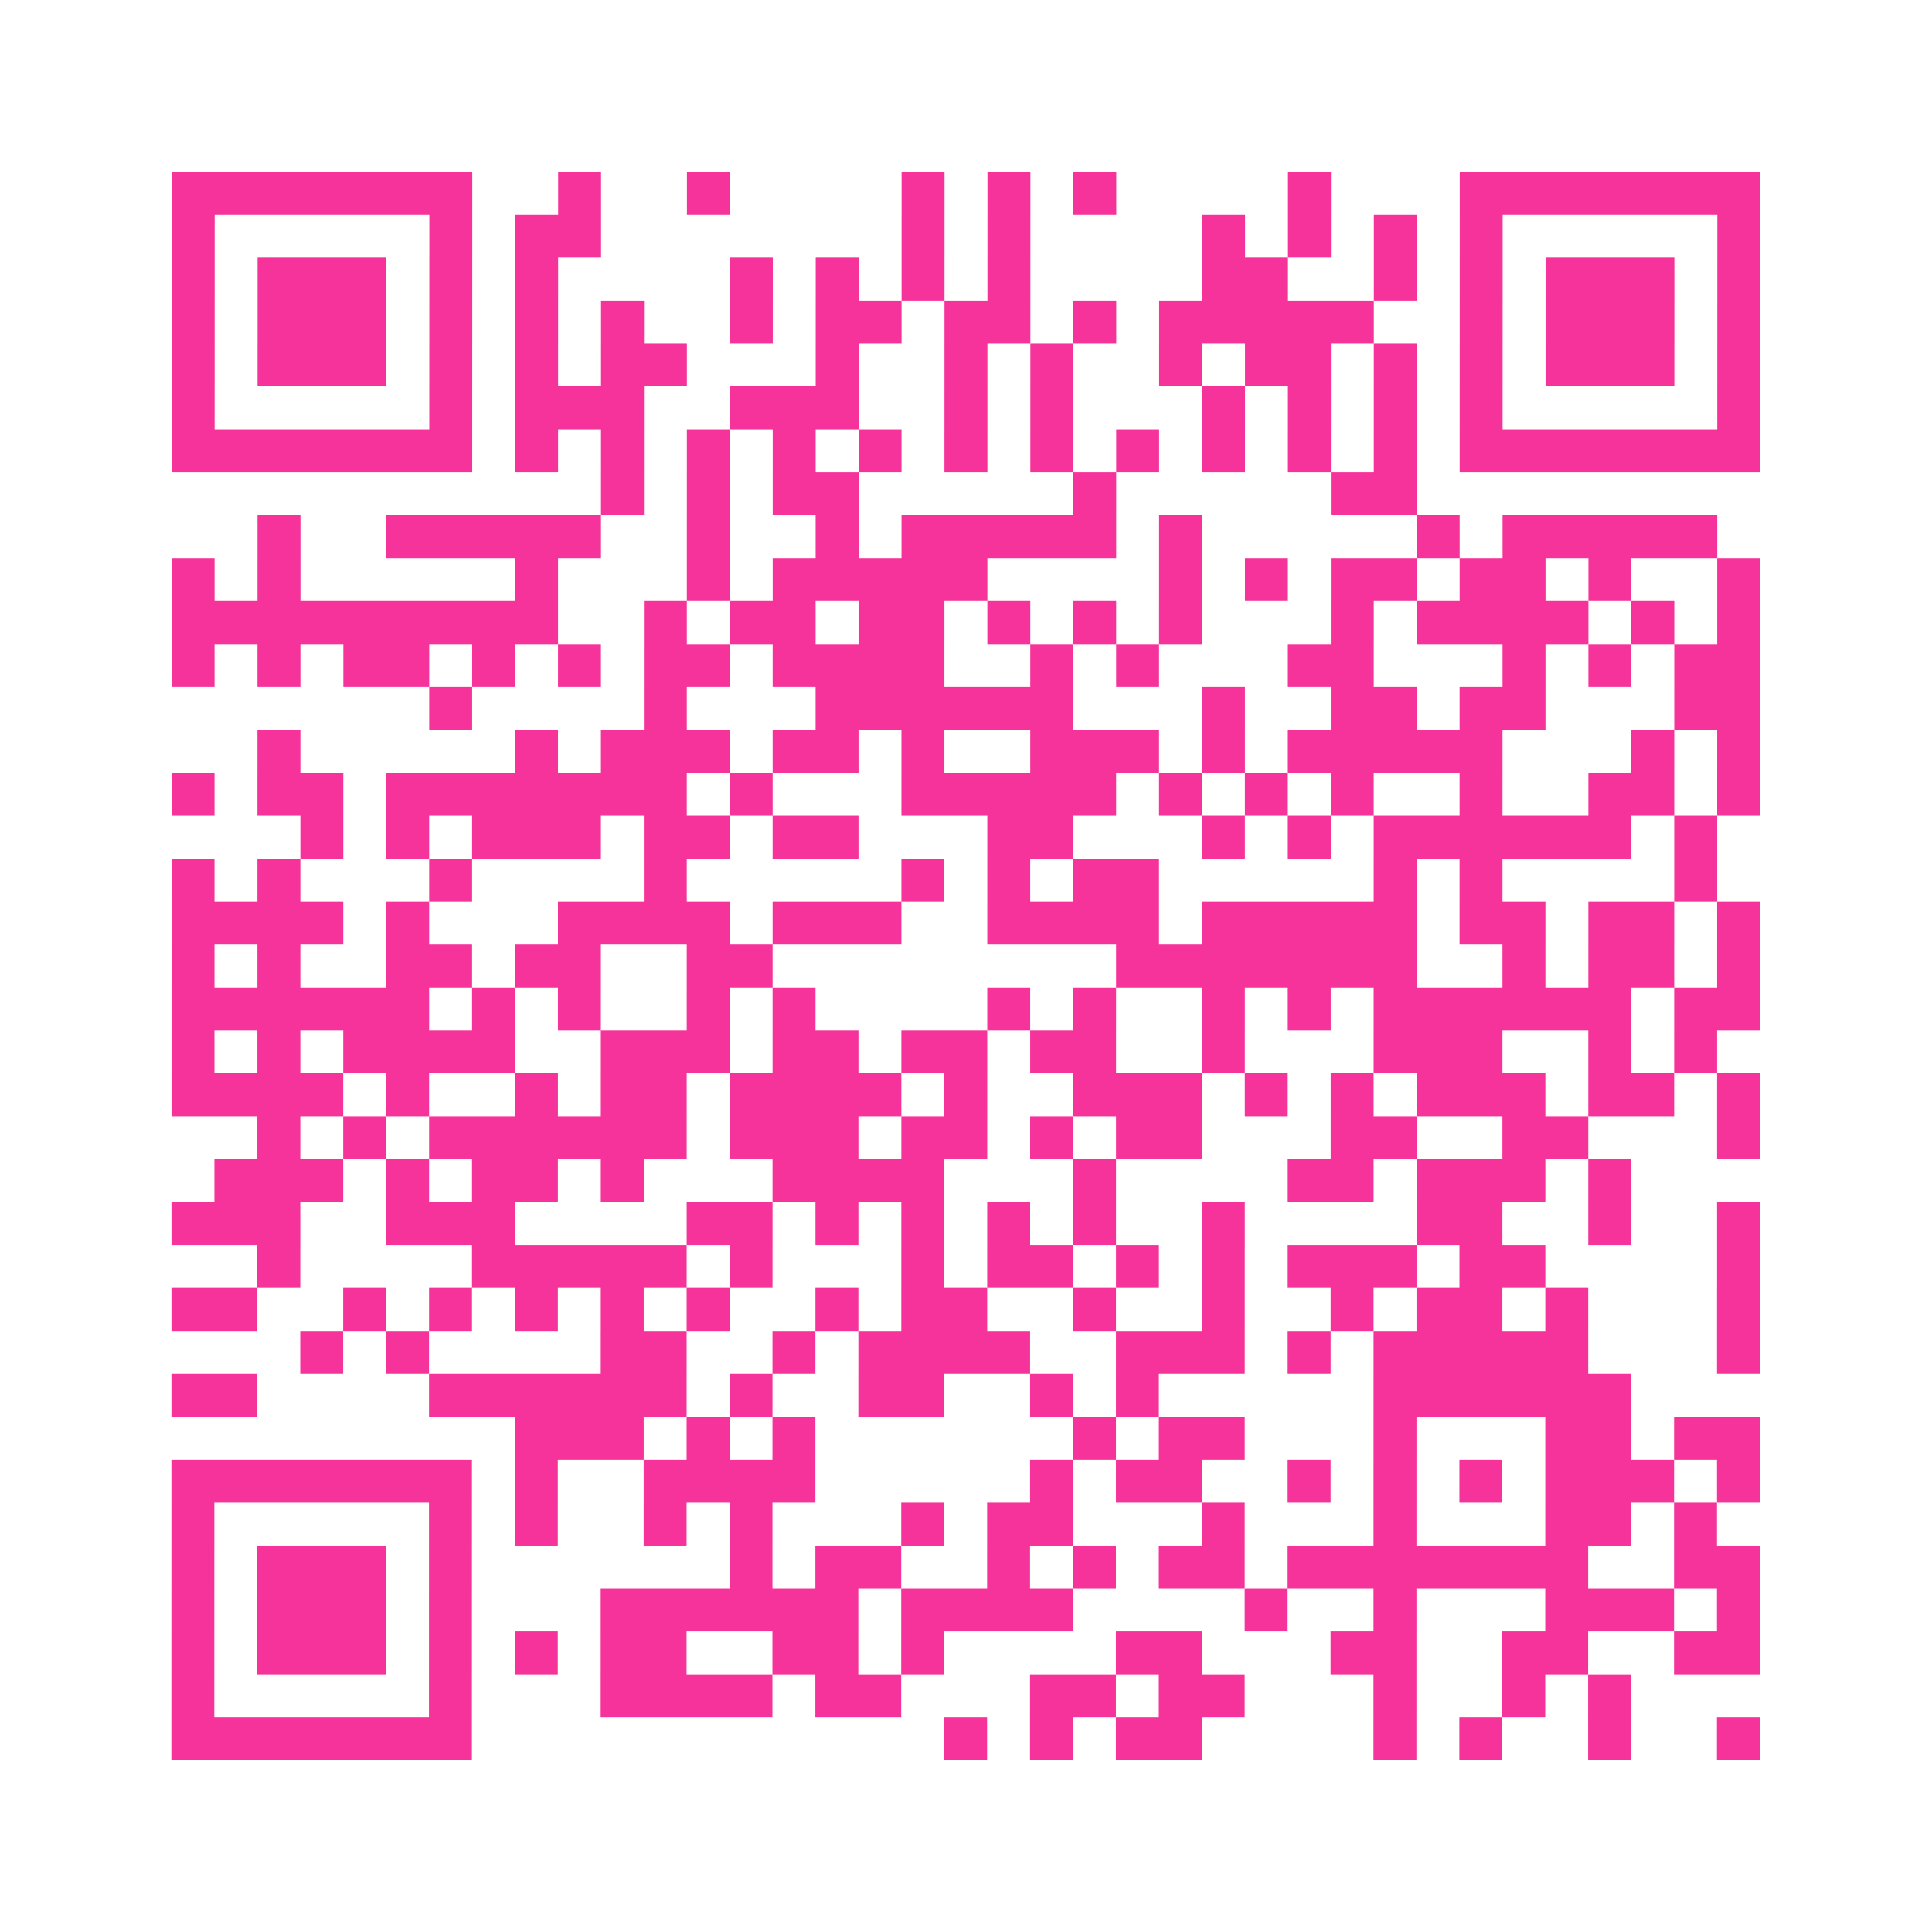
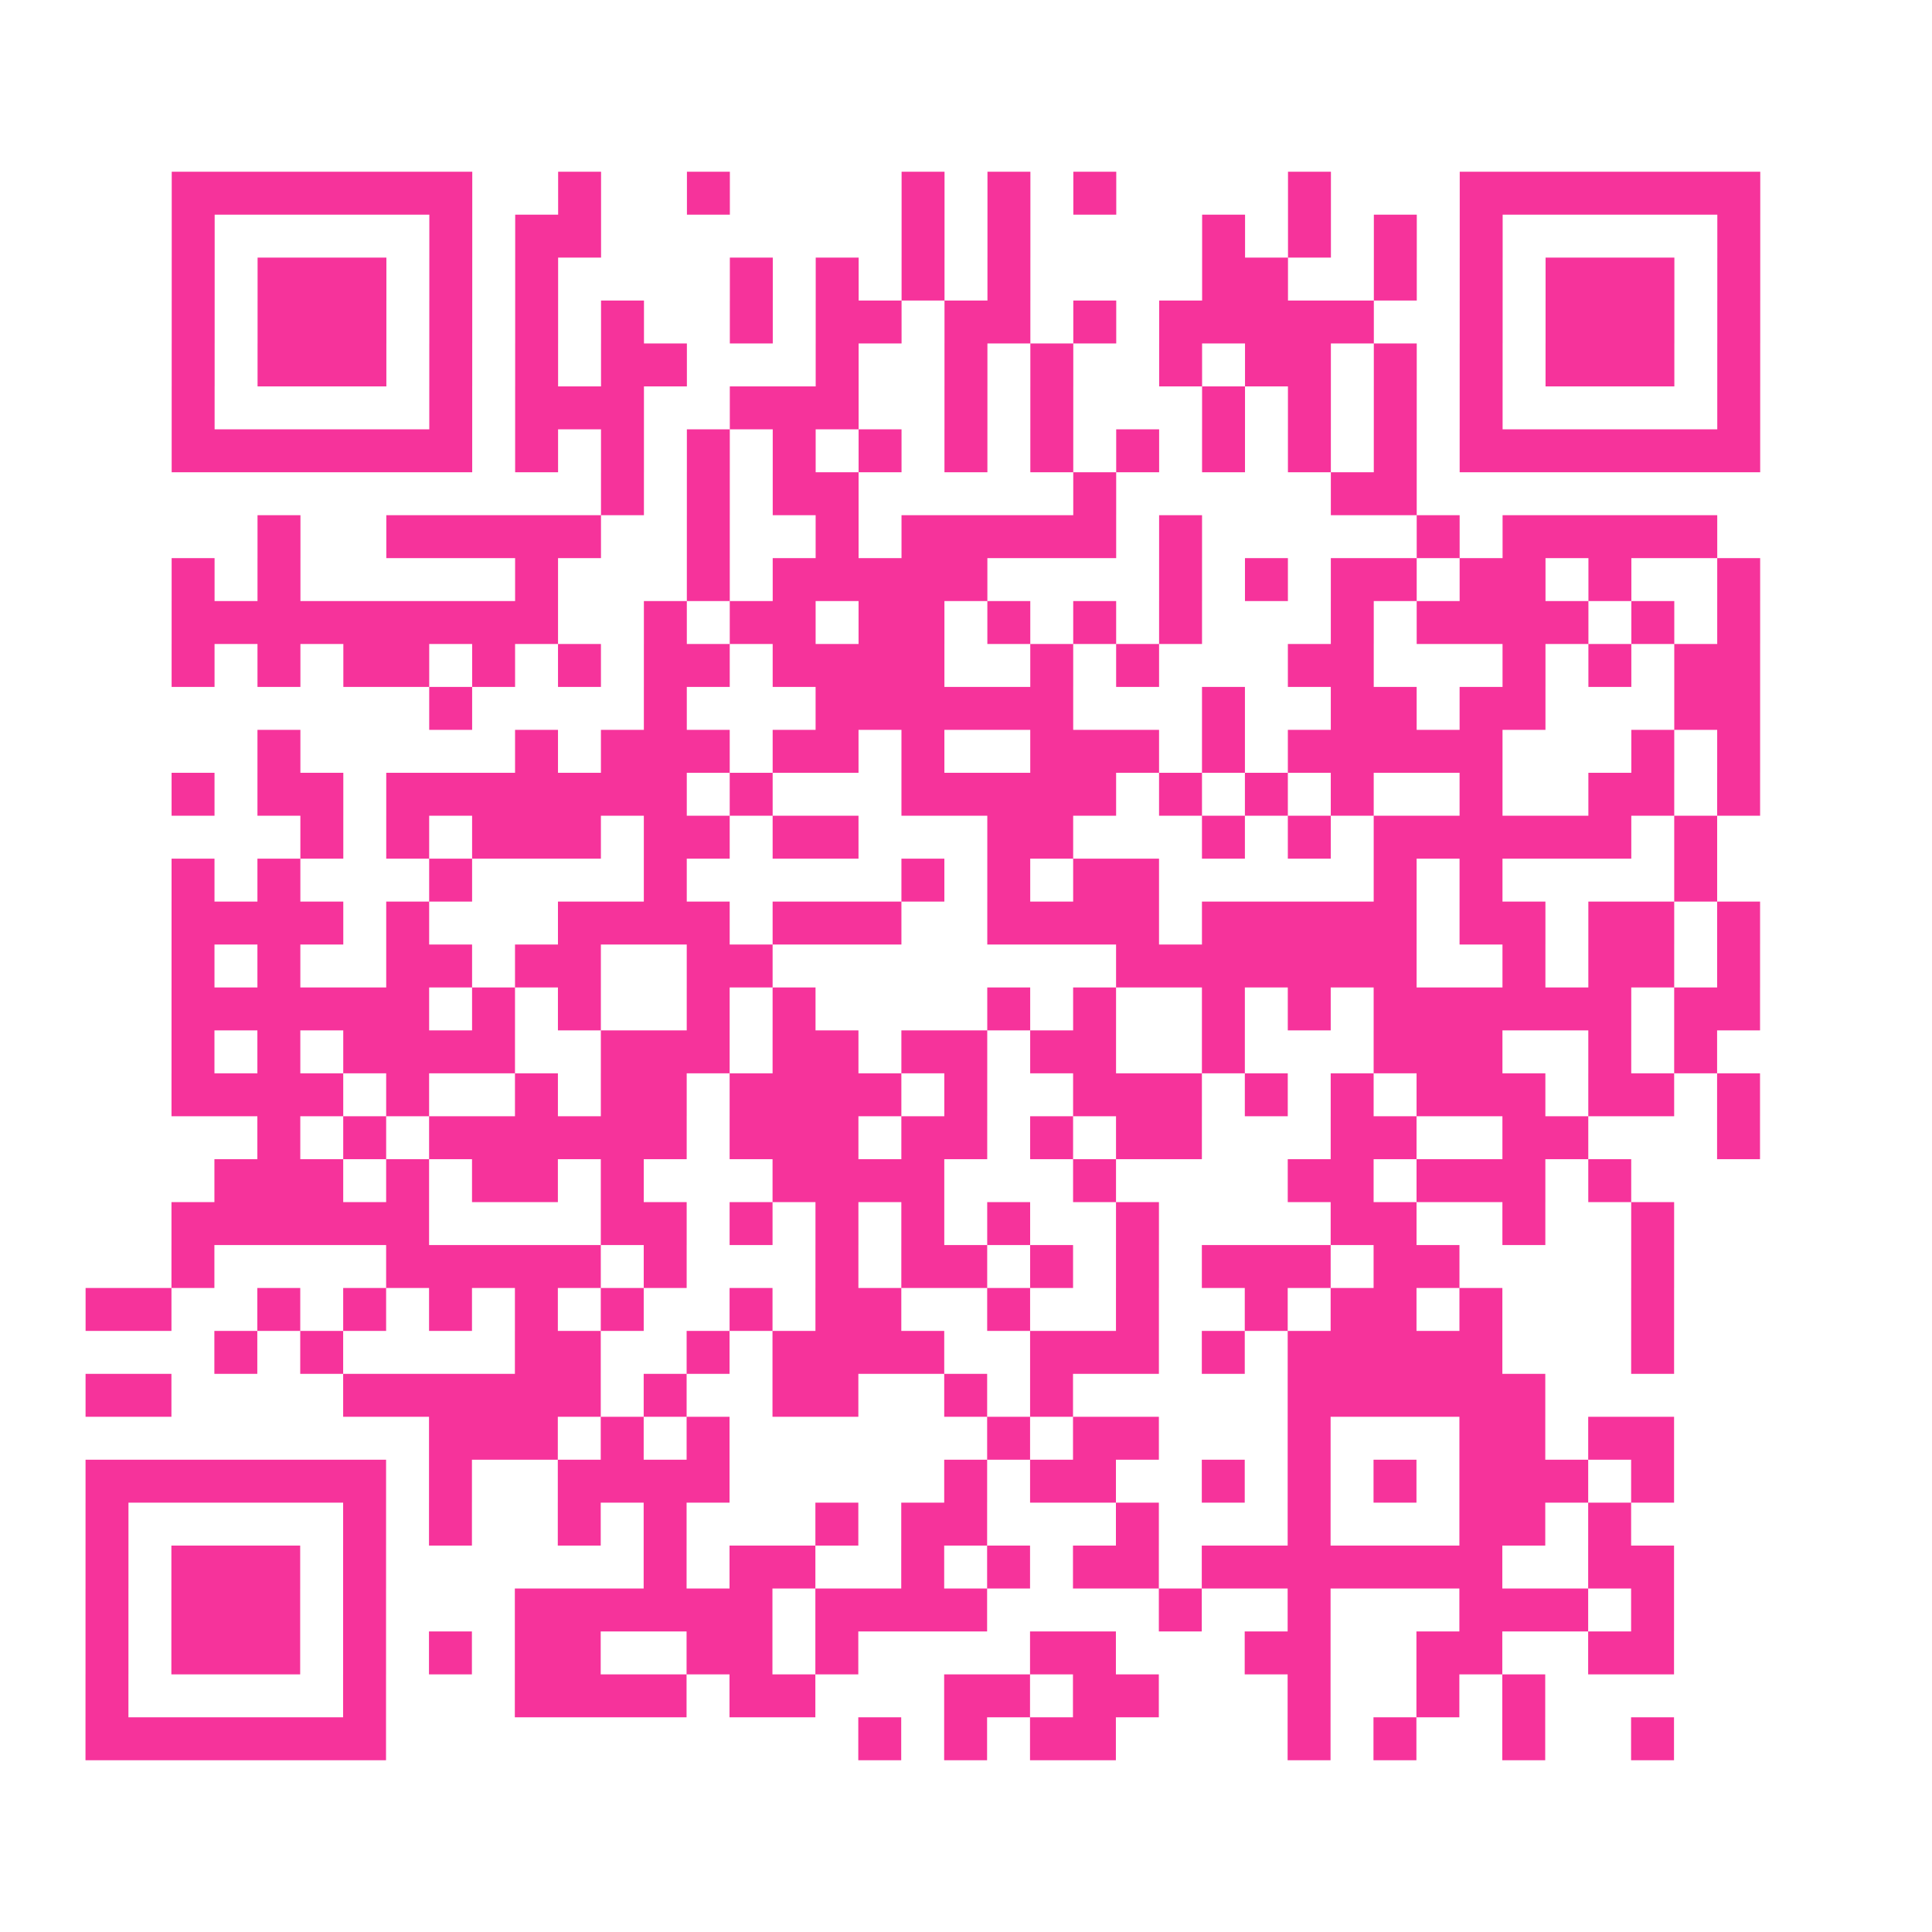
<svg xmlns="http://www.w3.org/2000/svg" viewBox="0 0 45 45" class="pyqrcode">
-   <path fill="transparent" d="M0 0h45v45h-45z" />
-   <path stroke="#f6339b" class="pyqrline" d="M4 4.5h7m2 0h1m2 0h1m4 0h1m1 0h1m1 0h1m4 0h1m3 0h7m-37 1h1m5 0h1m1 0h2m7 0h1m1 0h1m4 0h1m1 0h1m1 0h1m1 0h1m5 0h1m-37 1h1m1 0h3m1 0h1m1 0h1m4 0h1m1 0h1m1 0h1m1 0h1m4 0h2m2 0h1m1 0h1m1 0h3m1 0h1m-37 1h1m1 0h3m1 0h1m1 0h1m1 0h1m2 0h1m1 0h2m1 0h2m1 0h1m1 0h5m2 0h1m1 0h3m1 0h1m-37 1h1m1 0h3m1 0h1m1 0h1m1 0h2m3 0h1m2 0h1m1 0h1m2 0h1m1 0h2m1 0h1m1 0h1m1 0h3m1 0h1m-37 1h1m5 0h1m1 0h3m2 0h3m2 0h1m1 0h1m3 0h1m1 0h1m1 0h1m1 0h1m5 0h1m-37 1h7m1 0h1m1 0h1m1 0h1m1 0h1m1 0h1m1 0h1m1 0h1m1 0h1m1 0h1m1 0h1m1 0h1m1 0h7m-27 1h1m1 0h1m1 0h2m5 0h1m5 0h2m-27 1h1m2 0h5m2 0h1m2 0h1m1 0h5m1 0h1m5 0h1m1 0h5m-36 1h1m1 0h1m5 0h1m3 0h1m1 0h5m4 0h1m1 0h1m1 0h2m1 0h2m1 0h1m2 0h1m-37 1h9m2 0h1m1 0h2m1 0h2m1 0h1m1 0h1m1 0h1m3 0h1m1 0h4m1 0h1m1 0h1m-37 1h1m1 0h1m1 0h2m1 0h1m1 0h1m1 0h2m1 0h4m2 0h1m1 0h1m3 0h2m3 0h1m1 0h1m1 0h2m-31 1h1m4 0h1m3 0h6m3 0h1m2 0h2m1 0h2m3 0h2m-35 1h1m5 0h1m1 0h3m1 0h2m1 0h1m2 0h3m1 0h1m1 0h5m3 0h1m1 0h1m-37 1h1m1 0h2m1 0h7m1 0h1m3 0h5m1 0h1m1 0h1m1 0h1m2 0h1m2 0h2m1 0h1m-34 1h1m1 0h1m1 0h3m1 0h2m1 0h2m3 0h2m3 0h1m1 0h1m1 0h6m1 0h1m-36 1h1m1 0h1m3 0h1m4 0h1m5 0h1m1 0h1m1 0h2m5 0h1m1 0h1m4 0h1m-36 1h4m1 0h1m3 0h4m1 0h3m2 0h4m1 0h5m1 0h2m1 0h2m1 0h1m-37 1h1m1 0h1m2 0h2m1 0h2m2 0h2m8 0h7m2 0h1m1 0h2m1 0h1m-37 1h6m1 0h1m1 0h1m2 0h1m1 0h1m4 0h1m1 0h1m2 0h1m1 0h1m1 0h6m1 0h2m-37 1h1m1 0h1m1 0h4m2 0h3m1 0h2m1 0h2m1 0h2m2 0h1m3 0h3m2 0h1m1 0h1m-36 1h4m1 0h1m2 0h1m1 0h2m1 0h4m1 0h1m2 0h3m1 0h1m1 0h1m1 0h3m1 0h2m1 0h1m-35 1h1m1 0h1m1 0h6m1 0h3m1 0h2m1 0h1m1 0h2m3 0h2m2 0h2m3 0h1m-36 1h3m1 0h1m1 0h2m1 0h1m3 0h4m3 0h1m4 0h2m1 0h3m1 0h1m-34 1h3m2 0h3m4 0h2m1 0h1m1 0h1m1 0h1m1 0h1m2 0h1m4 0h2m2 0h1m2 0h1m-35 1h1m4 0h5m1 0h1m3 0h1m1 0h2m1 0h1m1 0h1m1 0h3m1 0h2m4 0h1m-37 1h2m2 0h1m1 0h1m1 0h1m1 0h1m1 0h1m2 0h1m1 0h2m2 0h1m2 0h1m2 0h1m1 0h2m1 0h1m3 0h1m-34 1h1m1 0h1m4 0h2m2 0h1m1 0h4m2 0h3m1 0h1m1 0h5m3 0h1m-37 1h2m4 0h6m1 0h1m2 0h2m2 0h1m1 0h1m5 0h6m-26 1h3m1 0h1m1 0h1m6 0h1m1 0h2m3 0h1m3 0h2m1 0h2m-37 1h7m1 0h1m2 0h4m5 0h1m1 0h2m2 0h1m1 0h1m1 0h1m1 0h3m1 0h1m-37 1h1m5 0h1m1 0h1m2 0h1m1 0h1m3 0h1m1 0h2m3 0h1m3 0h1m3 0h2m1 0h1m-36 1h1m1 0h3m1 0h1m6 0h1m1 0h2m2 0h1m1 0h1m1 0h2m1 0h7m2 0h2m-37 1h1m1 0h3m1 0h1m3 0h6m1 0h4m4 0h1m2 0h1m3 0h3m1 0h1m-37 1h1m1 0h3m1 0h1m1 0h1m1 0h2m2 0h2m1 0h1m4 0h2m3 0h2m2 0h2m2 0h2m-37 1h1m5 0h1m3 0h4m1 0h2m3 0h2m1 0h2m3 0h1m2 0h1m1 0h1m-34 1h7m11 0h1m1 0h1m1 0h2m4 0h1m1 0h1m2 0h1m2 0h1" />
+   <path stroke="#f6339b" class="pyqrline" d="M4 4.5h7m2 0h1m2 0h1m4 0h1m1 0h1m1 0h1m4 0h1m3 0h7m-37 1h1m5 0h1m1 0h2m7 0h1m1 0h1m4 0h1m1 0h1m1 0h1m1 0h1m5 0h1m-37 1h1m1 0h3m1 0h1m1 0h1m4 0h1m1 0h1m1 0h1m1 0h1m4 0h2m2 0h1m1 0h1m1 0h3m1 0h1m-37 1h1m1 0h3m1 0h1m1 0h1m1 0h1m2 0h1m1 0h2m1 0h2m1 0h1m1 0h5m2 0h1m1 0h3m1 0h1m-37 1h1m1 0h3m1 0h1m1 0h1m1 0h2m3 0h1m2 0h1m1 0h1m2 0h1m1 0h2m1 0h1m1 0h1m1 0h3m1 0h1m-37 1h1m5 0h1m1 0h3m2 0h3m2 0h1m1 0h1m3 0h1m1 0h1m1 0h1m1 0h1m5 0h1m-37 1h7m1 0h1m1 0h1m1 0h1m1 0h1m1 0h1m1 0h1m1 0h1m1 0h1m1 0h1m1 0h1m1 0h1m1 0h7m-27 1h1m1 0h1m1 0h2m5 0h1m5 0h2m-27 1h1m2 0h5m2 0h1m2 0h1m1 0h5m1 0h1m5 0h1m1 0h5m-36 1h1m1 0h1m5 0h1m3 0h1m1 0h5m4 0h1m1 0h1m1 0h2m1 0h2m1 0h1m2 0h1m-37 1h9m2 0h1m1 0h2m1 0h2m1 0h1m1 0h1m1 0h1m3 0h1m1 0h4m1 0h1m1 0h1m-37 1h1m1 0h1m1 0h2m1 0h1m1 0h1m1 0h2m1 0h4m2 0h1m1 0h1m3 0h2m3 0h1m1 0h1m1 0h2m-31 1h1m4 0h1m3 0h6m3 0h1m2 0h2m1 0h2m3 0h2m-35 1h1m5 0h1m1 0h3m1 0h2m1 0h1m2 0h3m1 0h1m1 0h5m3 0h1m1 0h1m-37 1h1m1 0h2m1 0h7m1 0h1m3 0h5m1 0h1m1 0h1m1 0h1m2 0h1m2 0h2m1 0h1m-34 1h1m1 0h1m1 0h3m1 0h2m1 0h2m3 0h2m3 0h1m1 0h1m1 0h6m1 0h1m-36 1h1m1 0h1m3 0h1m4 0h1m5 0h1m1 0h1m1 0h2m5 0h1m1 0h1m4 0h1m-36 1h4m1 0h1m3 0h4m1 0h3m2 0h4m1 0h5m1 0h2m1 0h2m1 0h1m-37 1h1m1 0h1m2 0h2m1 0h2m2 0h2m8 0h7m2 0h1m1 0h2m1 0h1m-37 1h6m1 0h1m1 0h1m2 0h1m1 0h1m4 0h1m1 0h1m2 0h1m1 0h1m1 0h6m1 0h2m-37 1h1m1 0h1m1 0h4m2 0h3m1 0h2m1 0h2m1 0h2m2 0h1m3 0h3m2 0h1m1 0h1m-36 1h4m1 0h1m2 0h1m1 0h2m1 0h4m1 0h1m2 0h3m1 0h1m1 0h1m1 0h3m1 0h2m1 0h1m-35 1h1m1 0h1m1 0h6m1 0h3m1 0h2m1 0h1m1 0h2m3 0h2m2 0h2m3 0h1m-36 1h3m1 0h1m1 0h2m1 0h1m3 0h4m3 0h1m4 0h2m1 0h3m1 0h1m-34 1h3h3m4 0h2m1 0h1m1 0h1m1 0h1m1 0h1m2 0h1m4 0h2m2 0h1m2 0h1m-35 1h1m4 0h5m1 0h1m3 0h1m1 0h2m1 0h1m1 0h1m1 0h3m1 0h2m4 0h1m-37 1h2m2 0h1m1 0h1m1 0h1m1 0h1m1 0h1m2 0h1m1 0h2m2 0h1m2 0h1m2 0h1m1 0h2m1 0h1m3 0h1m-34 1h1m1 0h1m4 0h2m2 0h1m1 0h4m2 0h3m1 0h1m1 0h5m3 0h1m-37 1h2m4 0h6m1 0h1m2 0h2m2 0h1m1 0h1m5 0h6m-26 1h3m1 0h1m1 0h1m6 0h1m1 0h2m3 0h1m3 0h2m1 0h2m-37 1h7m1 0h1m2 0h4m5 0h1m1 0h2m2 0h1m1 0h1m1 0h1m1 0h3m1 0h1m-37 1h1m5 0h1m1 0h1m2 0h1m1 0h1m3 0h1m1 0h2m3 0h1m3 0h1m3 0h2m1 0h1m-36 1h1m1 0h3m1 0h1m6 0h1m1 0h2m2 0h1m1 0h1m1 0h2m1 0h7m2 0h2m-37 1h1m1 0h3m1 0h1m3 0h6m1 0h4m4 0h1m2 0h1m3 0h3m1 0h1m-37 1h1m1 0h3m1 0h1m1 0h1m1 0h2m2 0h2m1 0h1m4 0h2m3 0h2m2 0h2m2 0h2m-37 1h1m5 0h1m3 0h4m1 0h2m3 0h2m1 0h2m3 0h1m2 0h1m1 0h1m-34 1h7m11 0h1m1 0h1m1 0h2m4 0h1m1 0h1m2 0h1m2 0h1" />
</svg>